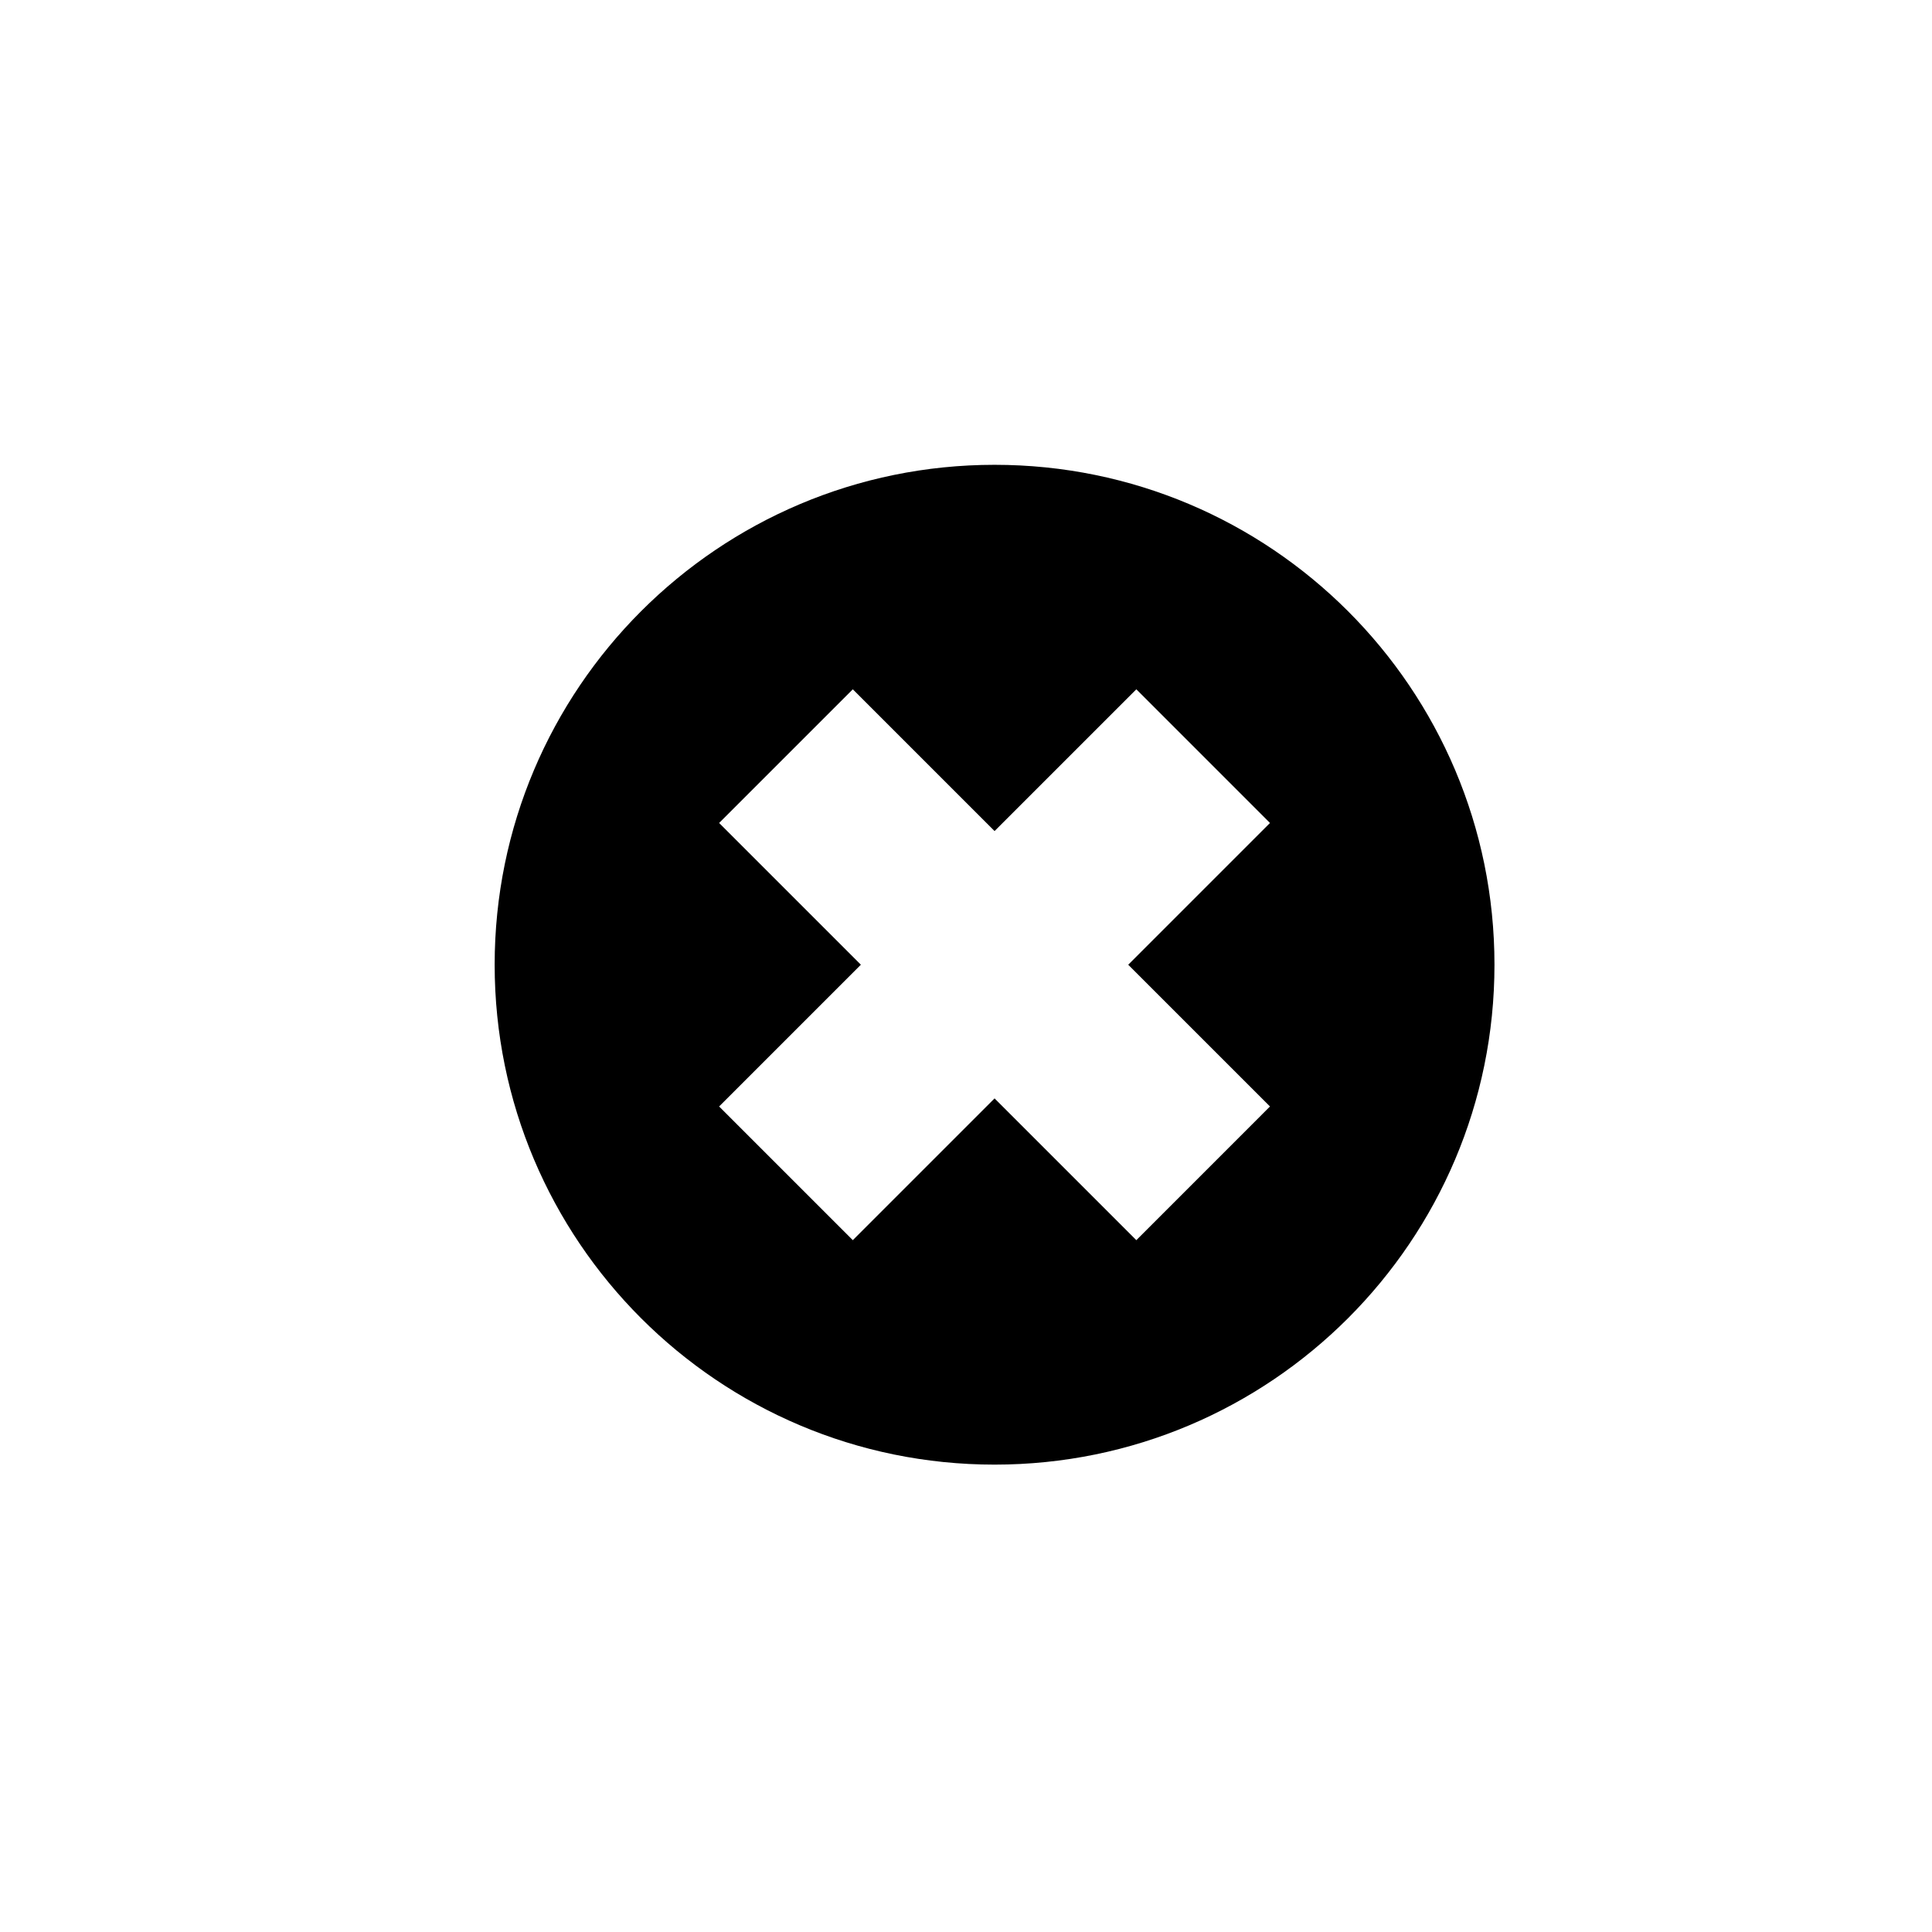
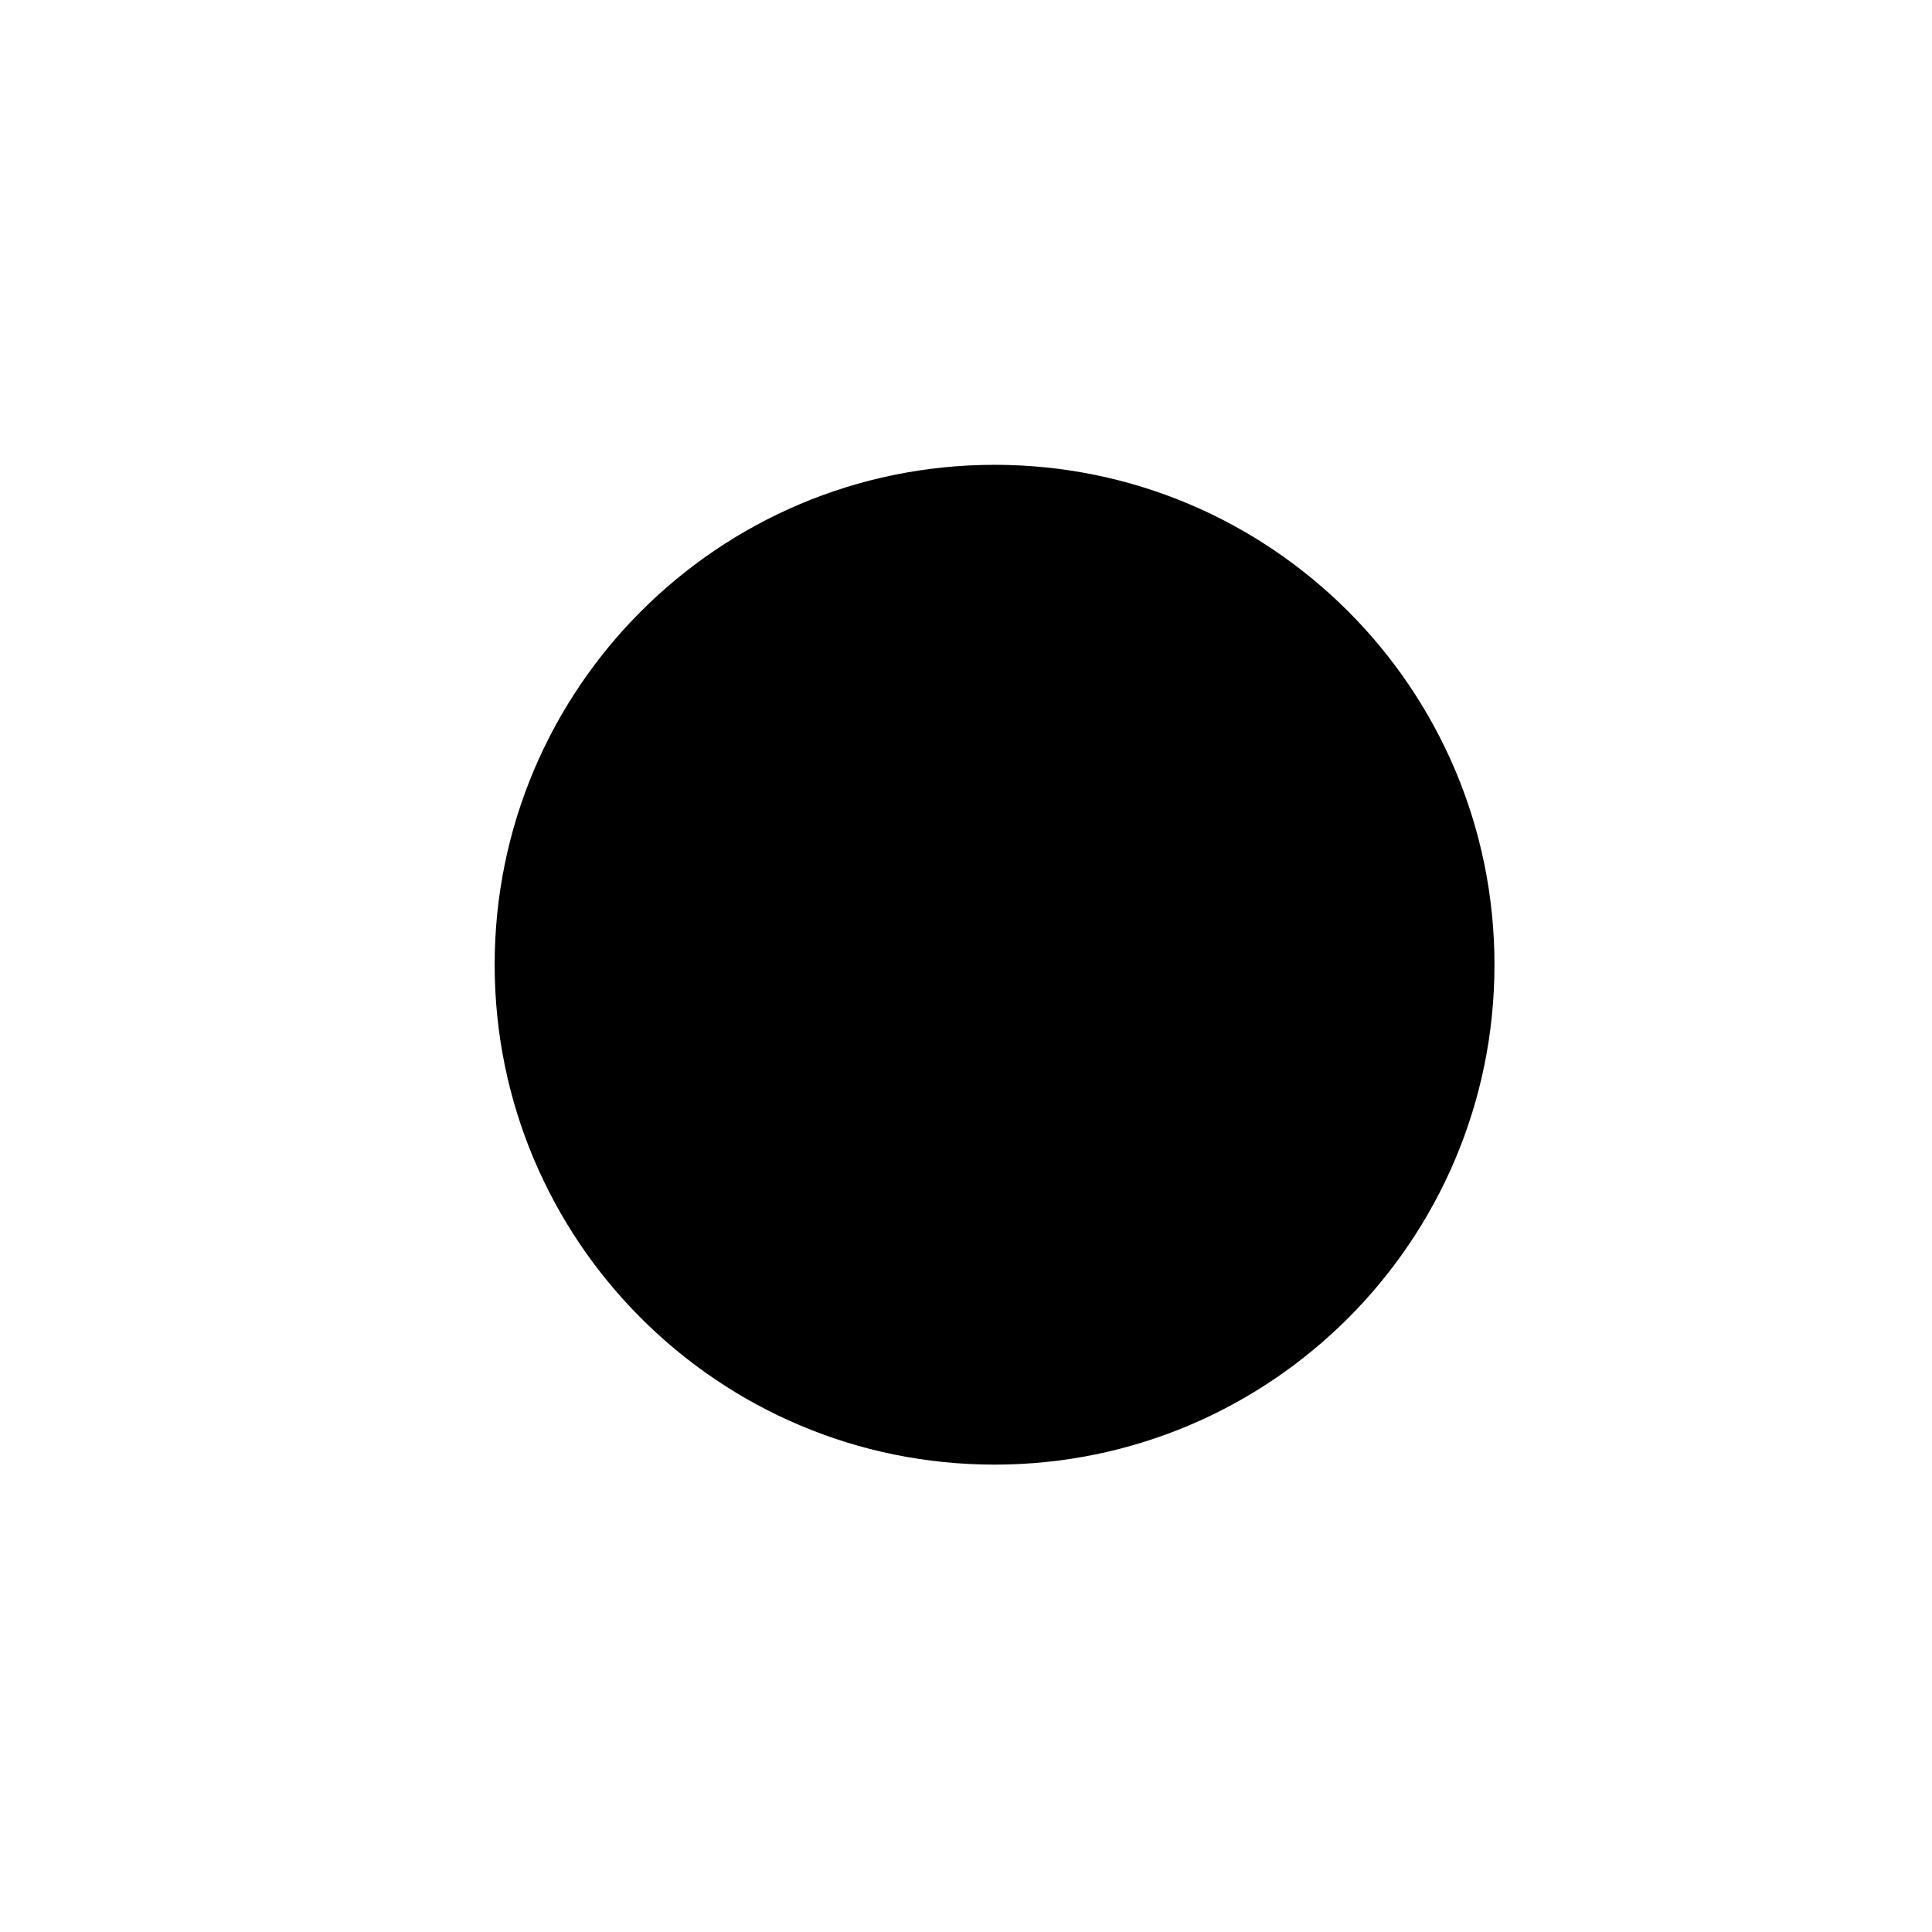
<svg xmlns="http://www.w3.org/2000/svg" fill="#000000" width="800px" height="800px" version="1.1" viewBox="144 144 512 512">
-   <path d="m407.57 267.18c-73.168 0-132.48 59.312-132.48 132.48 0 73.168 59.309 132.48 132.48 132.48 73.164 0 132.48-59.312 132.48-132.48 0-73.164-59.312-132.48-132.48-132.48zm72.988 170.05-35.418 35.426-37.57-37.566-37.566 37.566-35.43-35.426 37.566-37.57-37.566-37.562 35.43-35.426 37.566 37.566 37.57-37.566 35.418 35.426-37.566 37.566z" />
+   <path d="m407.57 267.18c-73.168 0-132.48 59.312-132.48 132.48 0 73.168 59.309 132.48 132.48 132.48 73.164 0 132.48-59.312 132.48-132.48 0-73.164-59.312-132.48-132.48-132.48zz" />
</svg>